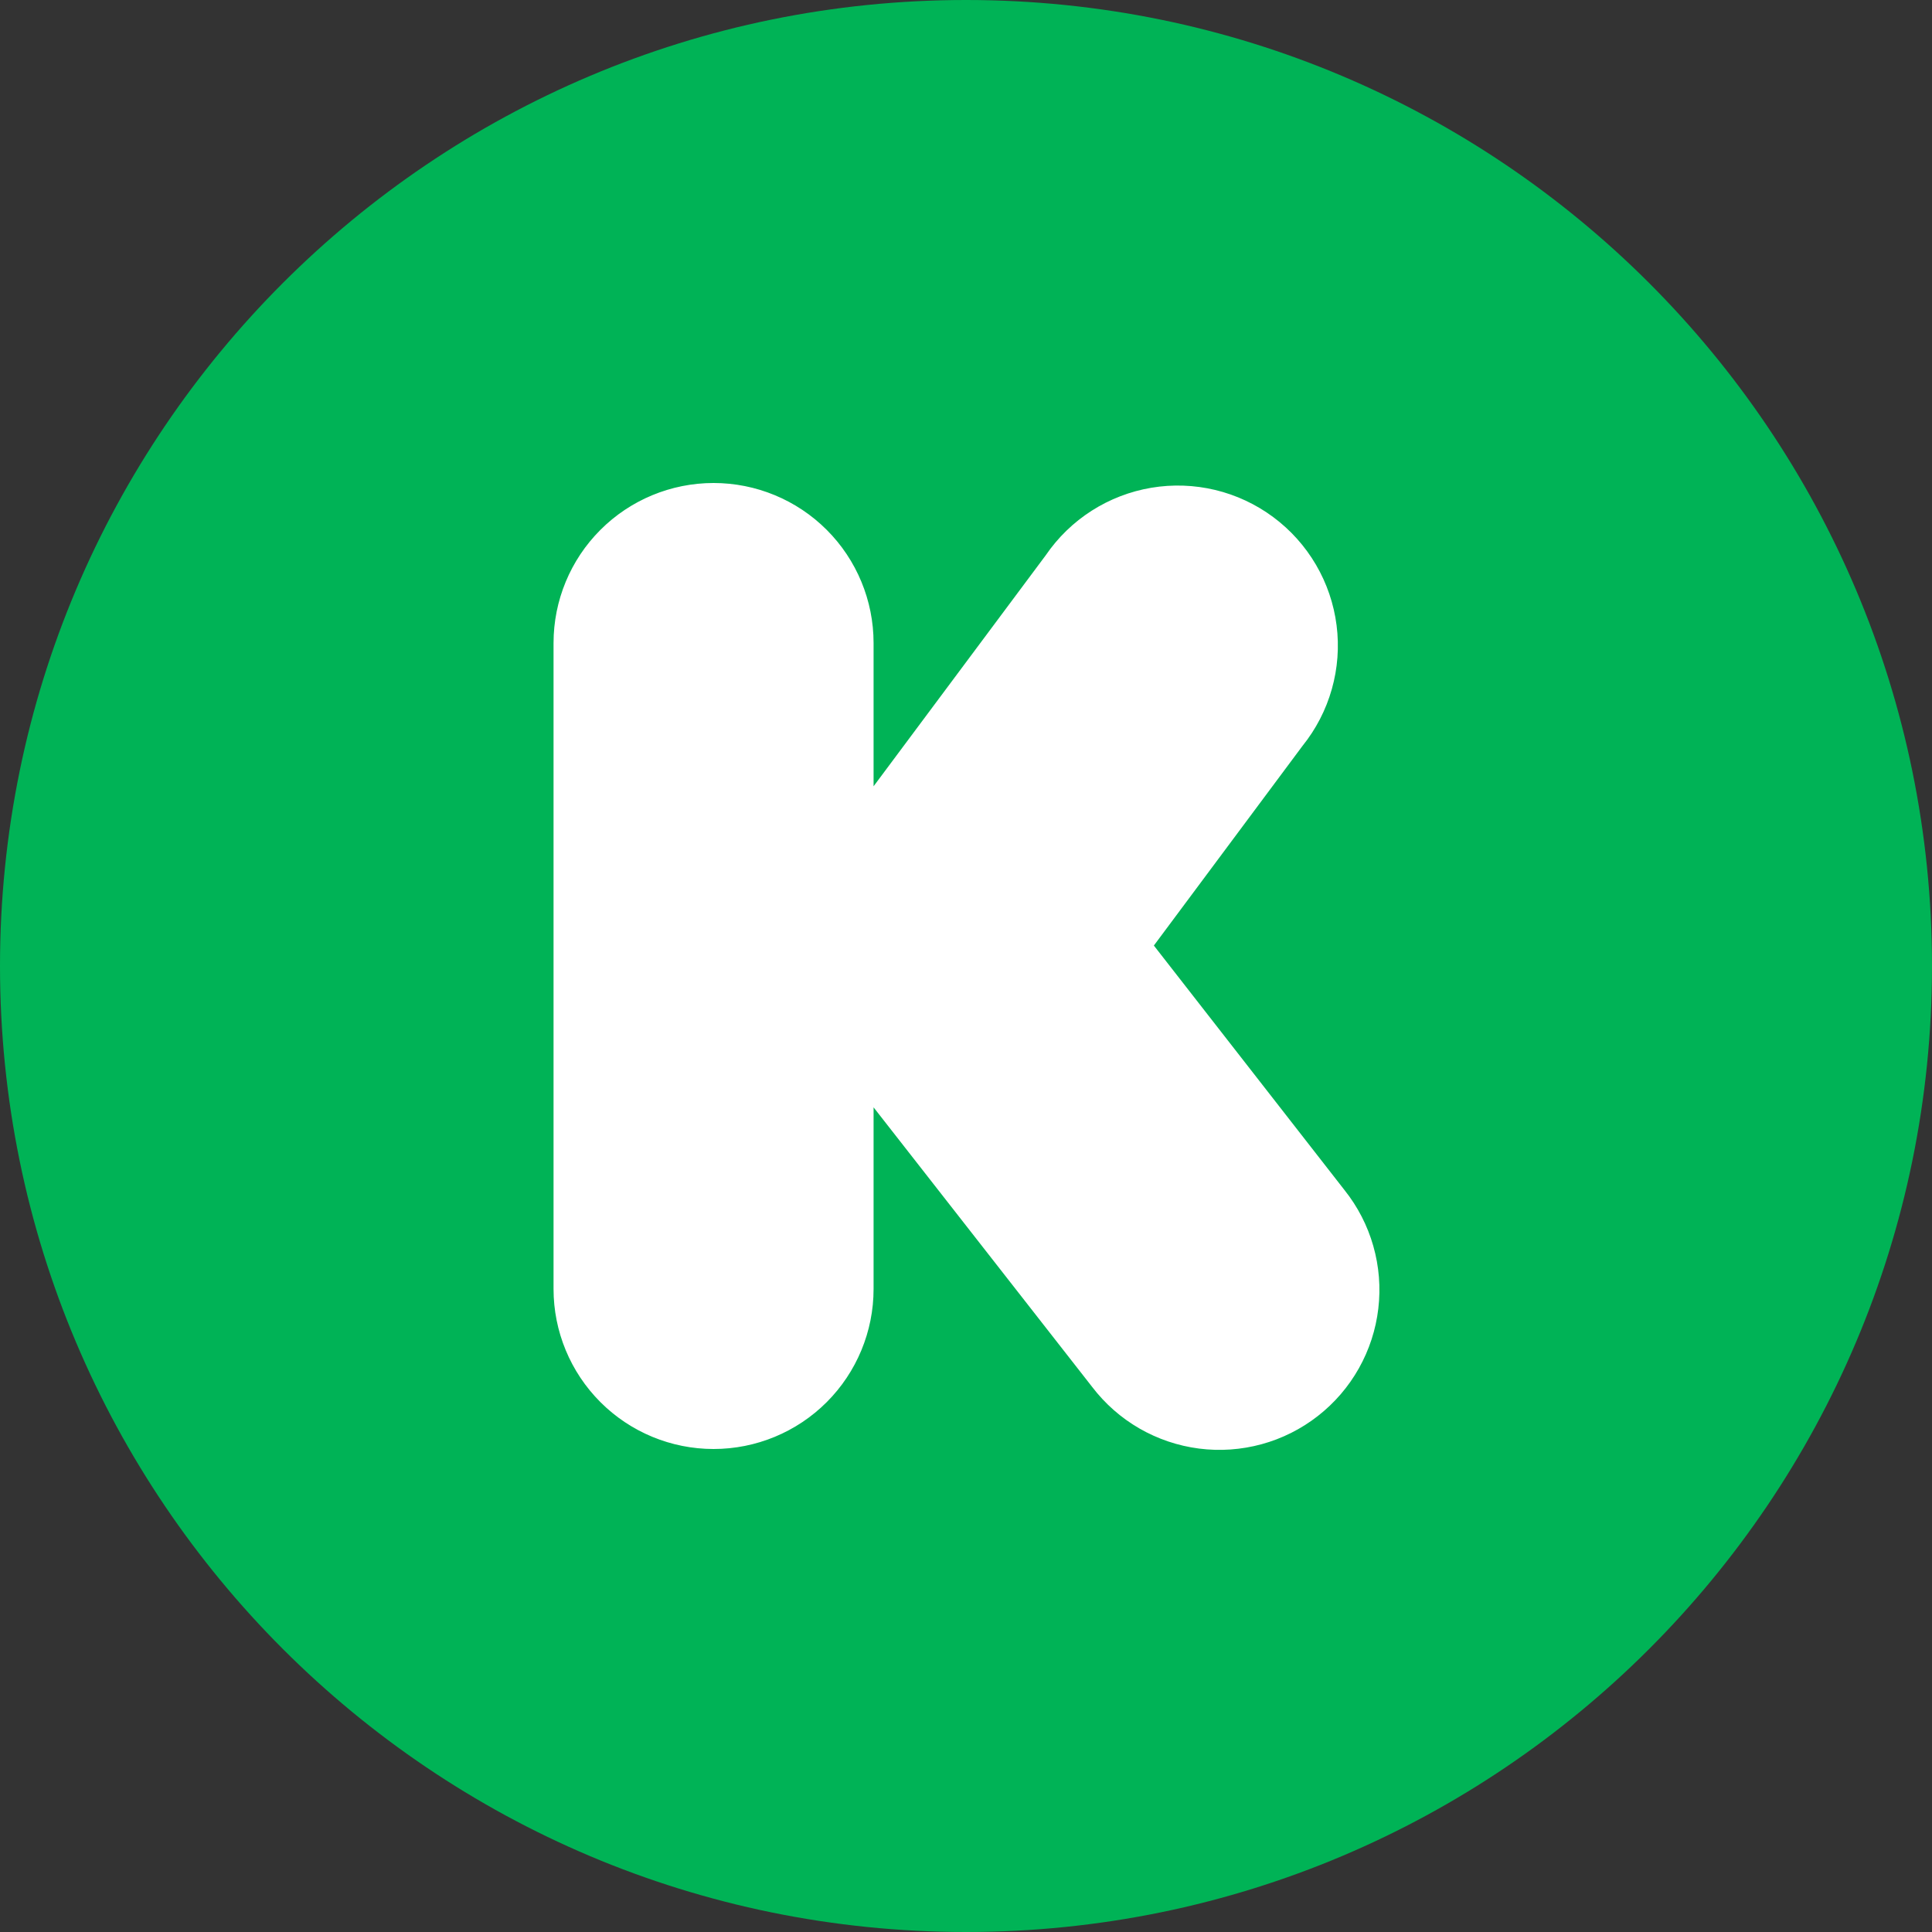
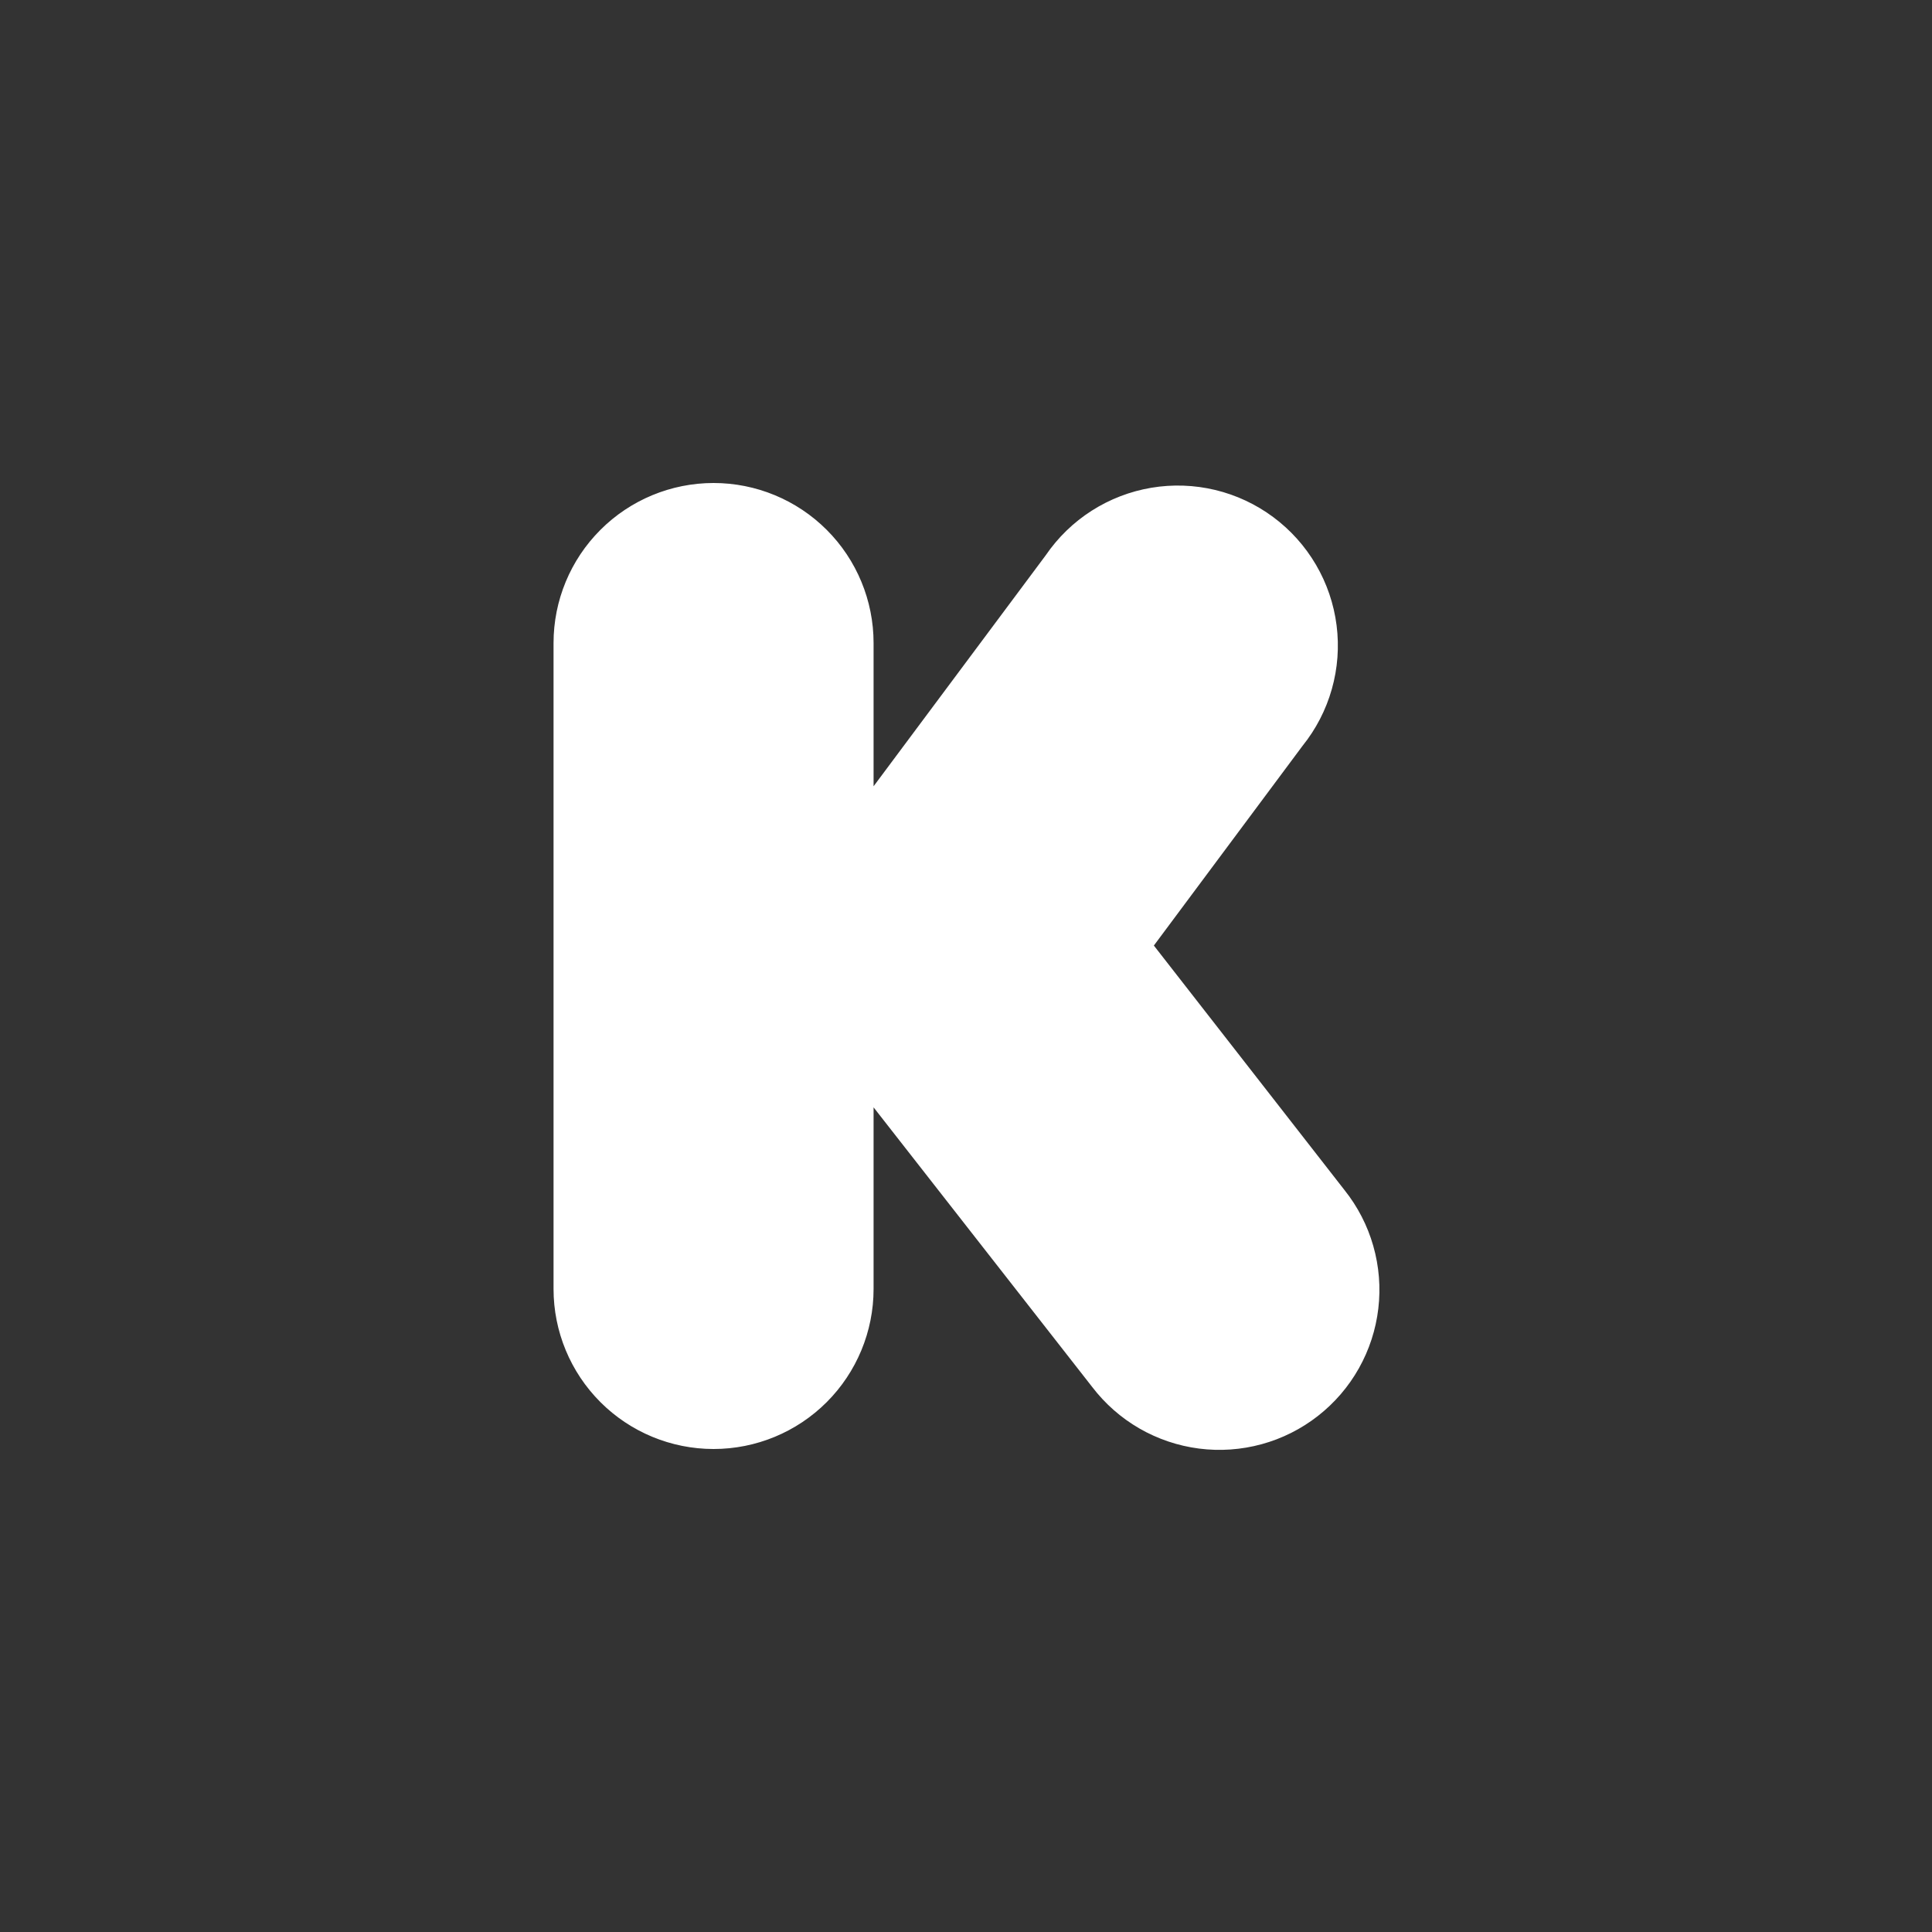
<svg xmlns="http://www.w3.org/2000/svg" width="80" height="80" viewBox="0 0 80 80" fill="none">
  <rect x="0" y="0" width="80" height="80" fill="#333333" stroke="none" />
  <g clip-path="url(#clip0_139_968)">
-     <path d="M40 80C62.091 80 80 62.091 80 40C80 17.909 62.091 0 40 0C17.909 0 0 17.909 0 40C0 62.091 17.909 80 40 80Z" fill="#00B356" />
    <path d="M29.547 60C31.305 60 32.99 59.302 34.233 58.059C35.475 56.816 36.173 55.131 36.173 53.374V45.853L45.226 57.432C45.758 58.128 46.422 58.712 47.181 59.15C47.94 59.587 48.778 59.87 49.647 59.982C50.516 60.094 51.398 60.032 52.243 59.801C53.088 59.57 53.879 59.173 54.569 58.634C55.26 58.095 55.837 57.425 56.267 56.661C56.696 55.898 56.971 55.057 57.073 54.187C57.176 53.317 57.105 52.435 56.865 51.593C56.625 50.75 56.22 49.964 55.673 49.279L47.779 39.153L53.931 30.89C54.491 30.195 54.905 29.394 55.148 28.535C55.391 27.677 55.458 26.778 55.345 25.893C55.232 25.008 54.942 24.155 54.491 23.385C54.04 22.615 53.439 21.944 52.722 21.412C52.006 20.88 51.19 20.498 50.322 20.289C49.455 20.081 48.554 20.049 47.674 20.197C46.794 20.345 45.953 20.669 45.202 21.149C44.45 21.63 43.803 22.258 43.3 22.995L36.173 32.558V26.626C36.173 24.869 35.475 23.183 34.233 21.941C32.99 20.698 31.305 20 29.547 20C27.79 20 26.104 20.698 24.862 21.941C23.619 23.183 22.921 24.869 22.921 26.626V53.374C22.921 55.131 23.619 56.816 24.862 58.059C26.104 59.302 27.79 60 29.547 60Z" fill="white" />
  </g>
  <defs>
    <clipPath id="clip0_139_968">
      <rect width="80" height="80" fill="white" />
    </clipPath>
  </defs>
</svg>